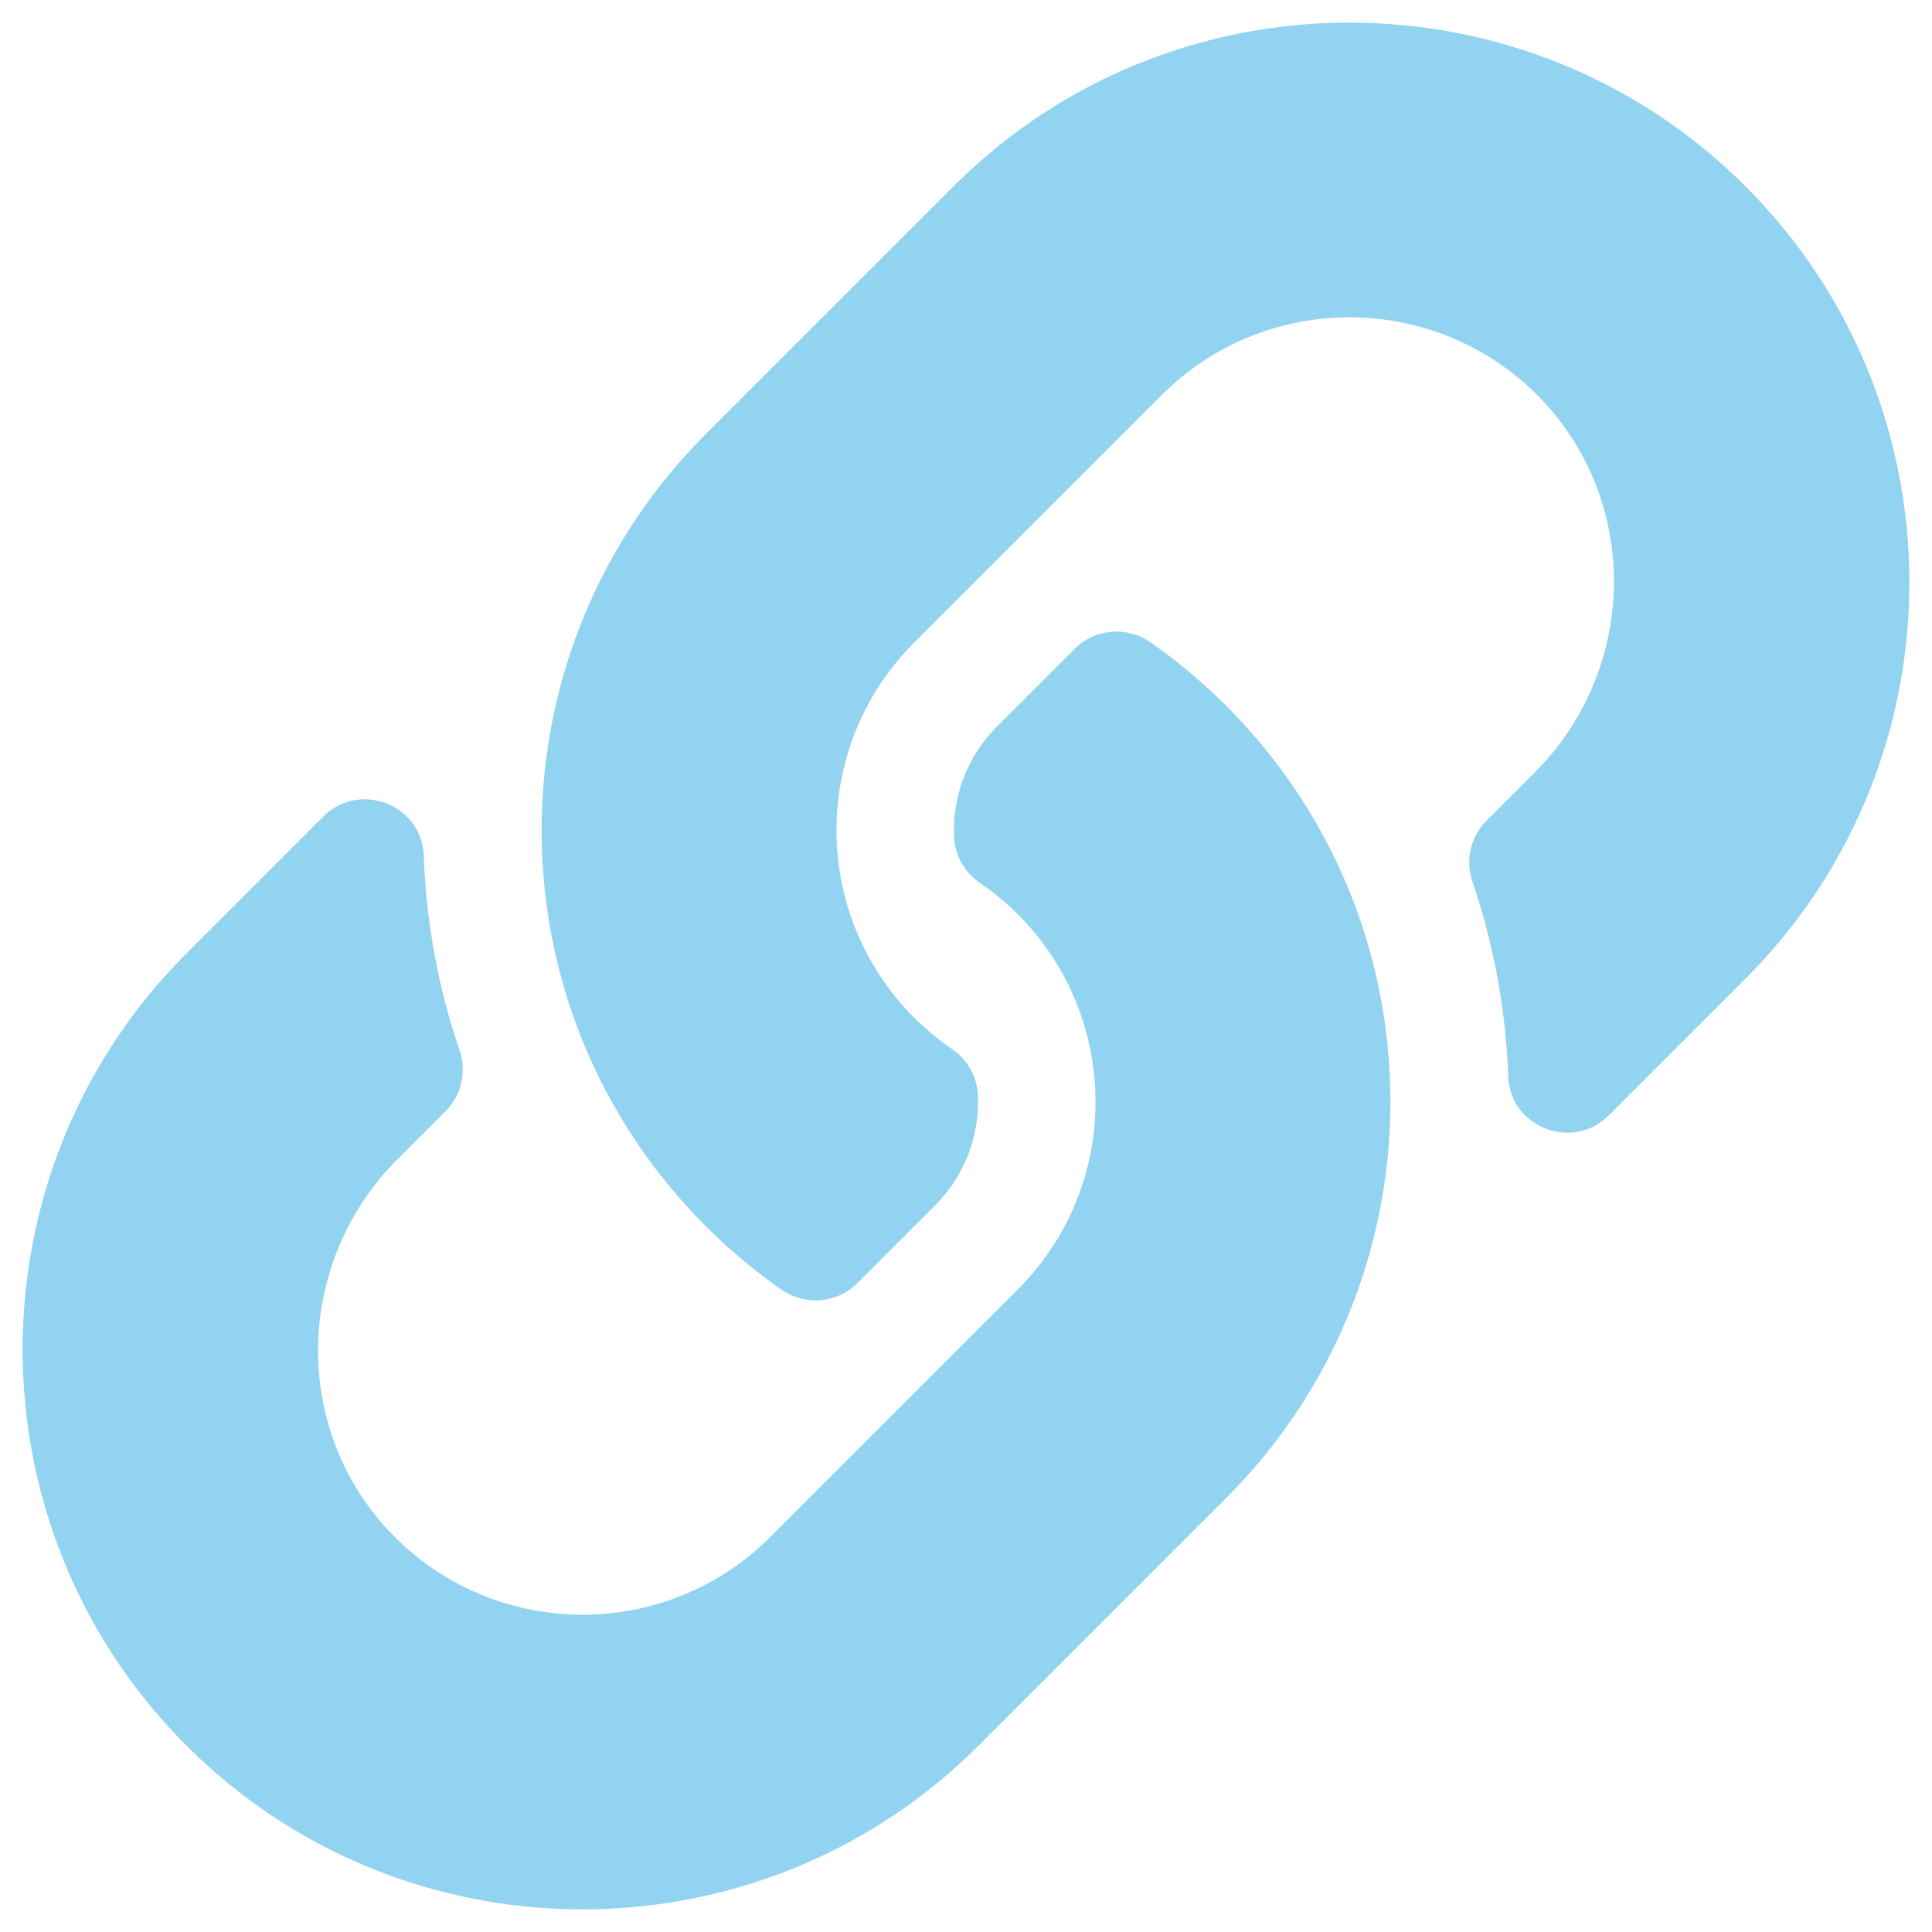
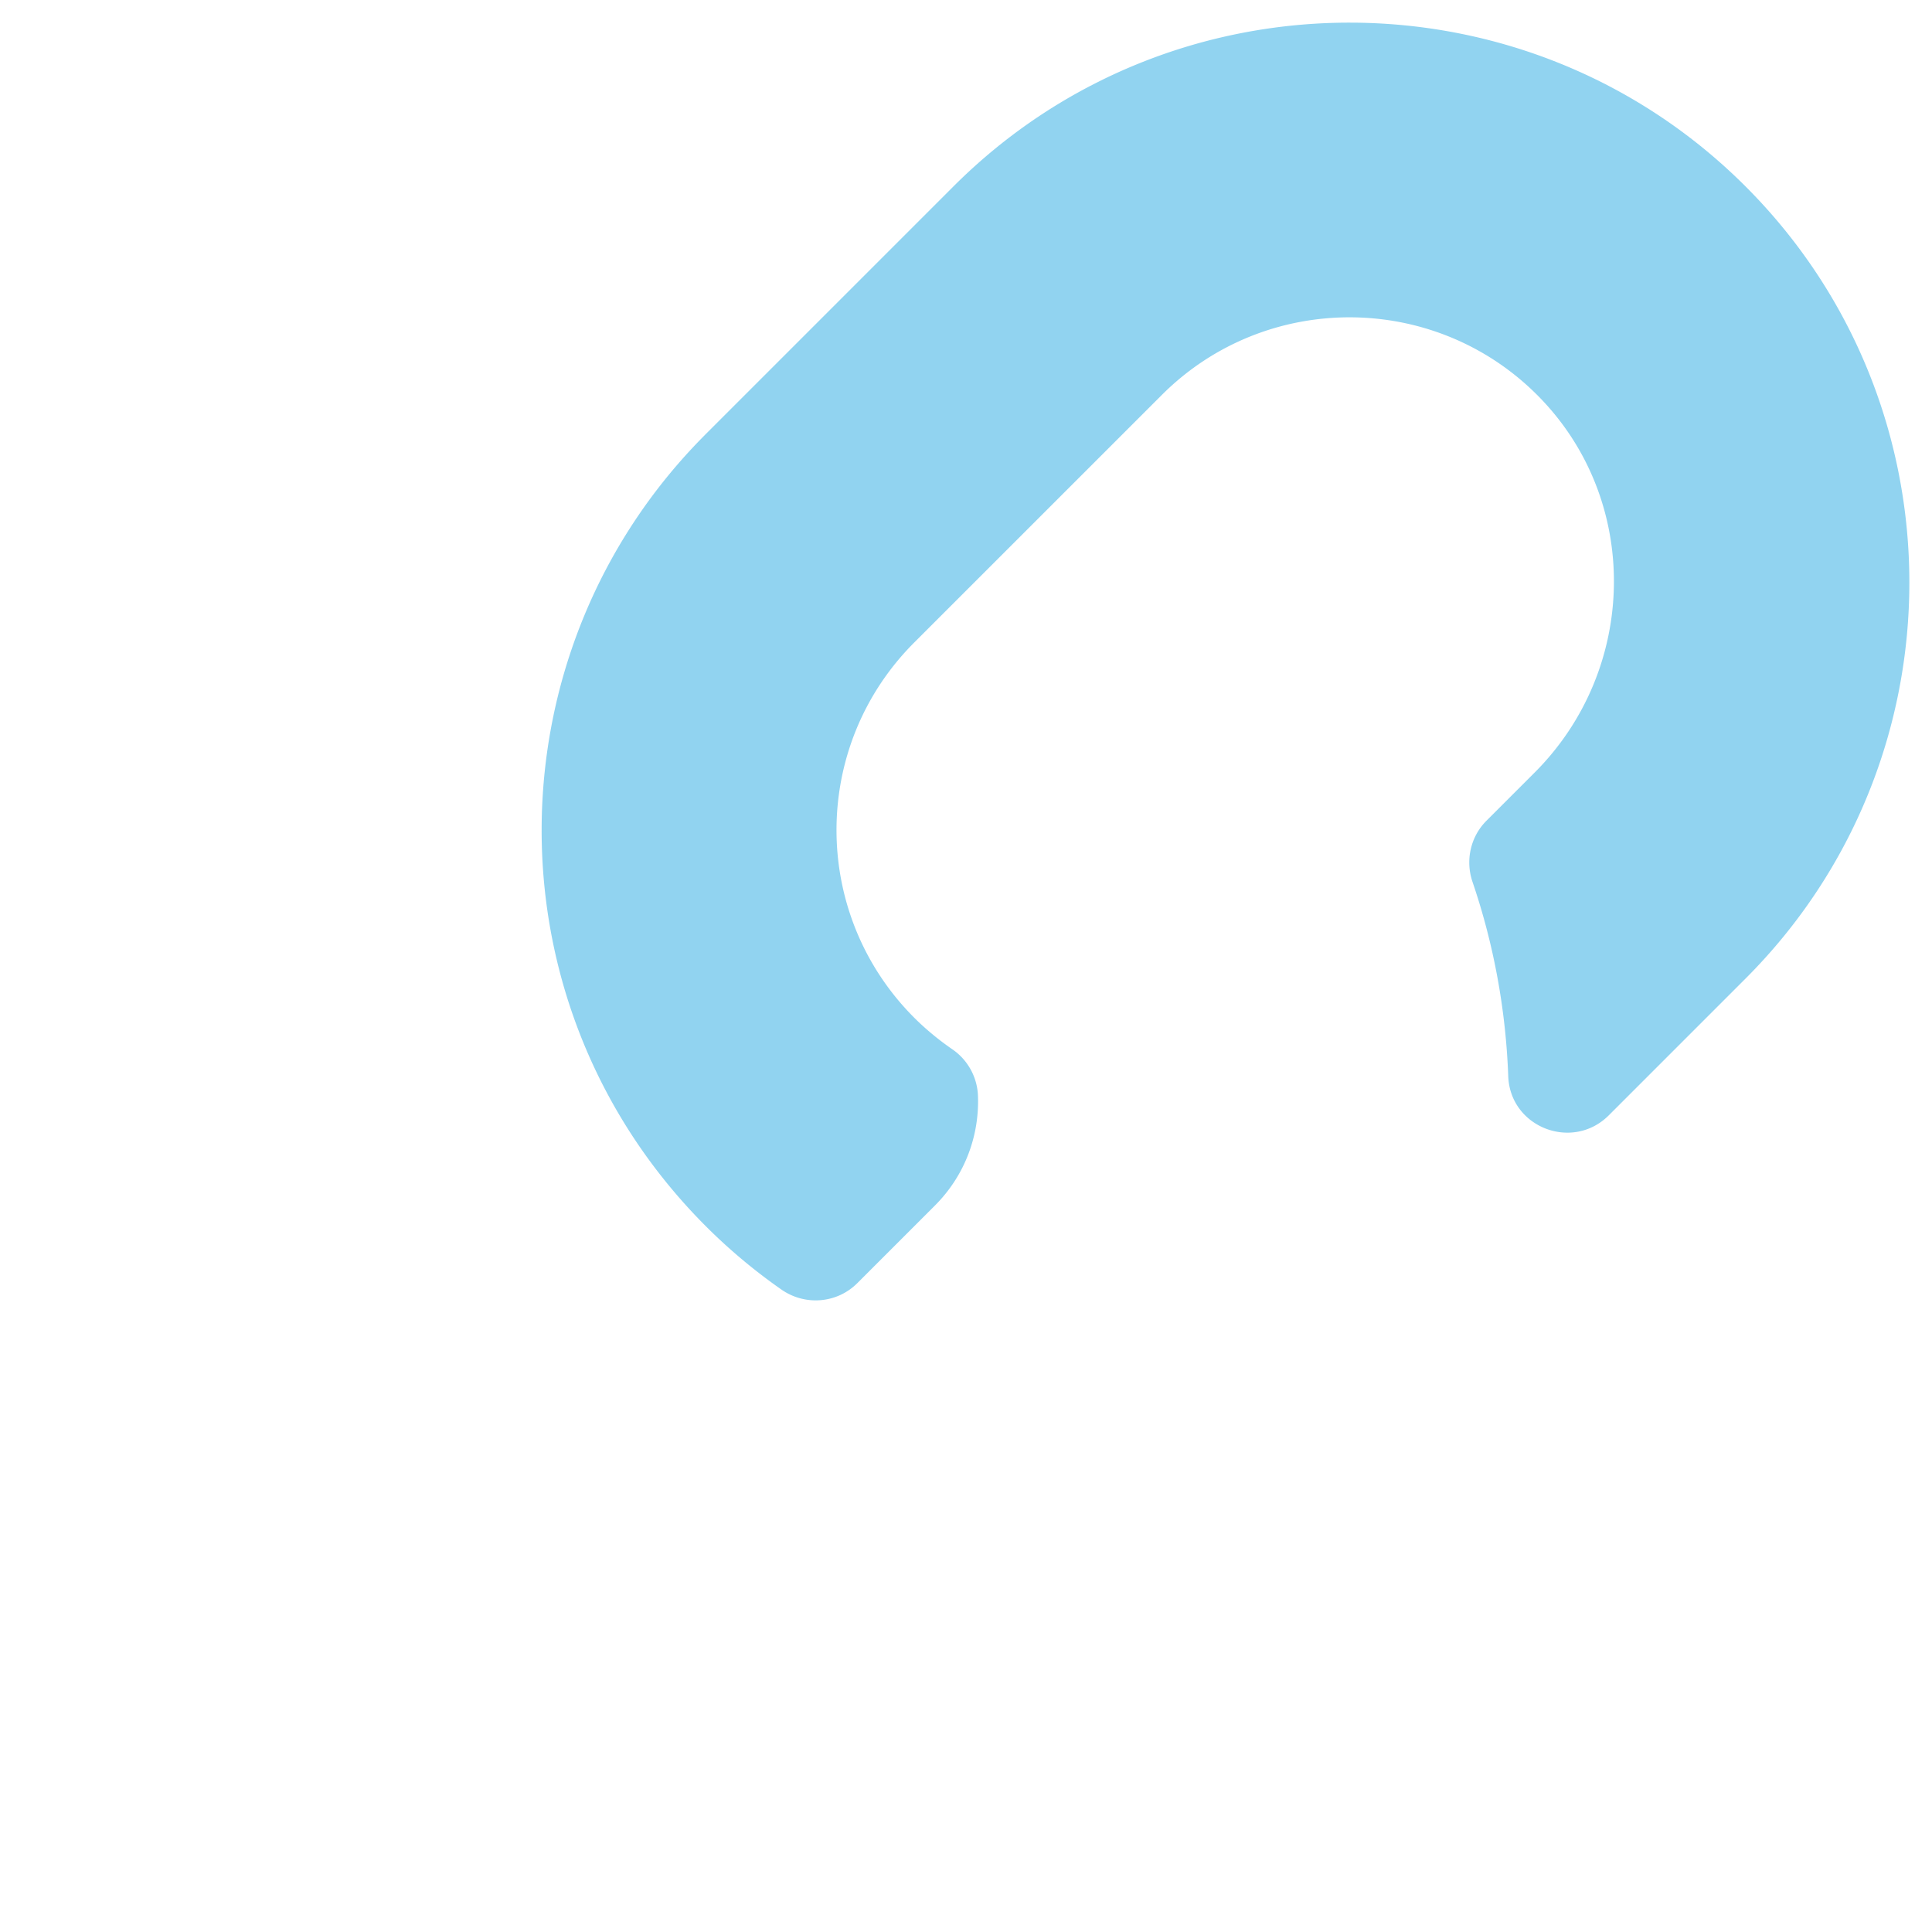
<svg xmlns="http://www.w3.org/2000/svg" viewBox="0 0 512 512" id="link">
-   <path fill="rgb(145, 211, 240)" d="M324.958 187.046c58.347 58.407 57.546 152.048.352 209.56a10.76 10.76 0 0 1-.352.361l-65.625 65.625c-57.881 57.881-152.05 57.873-209.922 0-57.881-57.871-57.881-152.05 0-209.921l36.236-36.236c9.609-9.609 26.158-3.223 26.654 10.357.633 17.307 3.736 34.694 9.463 51.485 1.939 5.686.554 11.975-3.694 16.223l-12.78 12.78c-27.369 27.369-28.228 71.933-1.128 99.57 27.367 27.909 72.35 28.075 99.927.498l65.625-65.615c27.53-27.53 27.415-72.028 0-99.443-3.614-3.607-7.255-6.41-10.099-8.368a15.66 15.66 0 0 1-6.784-12.311c-.387-10.319 3.27-20.953 11.424-29.107l20.561-20.561c5.392-5.392 13.85-6.054 20.102-1.69a148.956 148.956 0 0 1 20.04 16.793z" />
  <path fill="rgb(145, 211, 240)" d="M462.59 49.408c-57.872-57.873-152.041-57.881-209.922 0l-65.625 65.625c-.117.117-.244.244-.352.361-57.193 57.512-57.995 151.153.352 209.56a148.906 148.906 0 0 0 20.04 16.793c6.252 4.363 14.711 3.7 20.102-1.69l20.561-20.561c8.154-8.154 11.811-18.788 11.424-29.107a15.659 15.659 0 0 0-6.784-12.31c-2.844-1.958-6.484-4.761-10.099-8.368-27.415-27.415-27.53-71.913 0-99.443l65.625-65.615c27.577-27.577 72.559-27.411 99.927.498 27.1 27.637 26.242 72.201-1.128 99.57l-12.78 12.78c-4.248 4.248-5.634 10.537-3.694 16.223 5.727 16.791 8.83 34.179 9.463 51.485.497 13.58 17.045 19.967 26.654 10.357l36.236-36.236c57.88-57.872 57.88-152.051 0-209.922z" />
</svg>